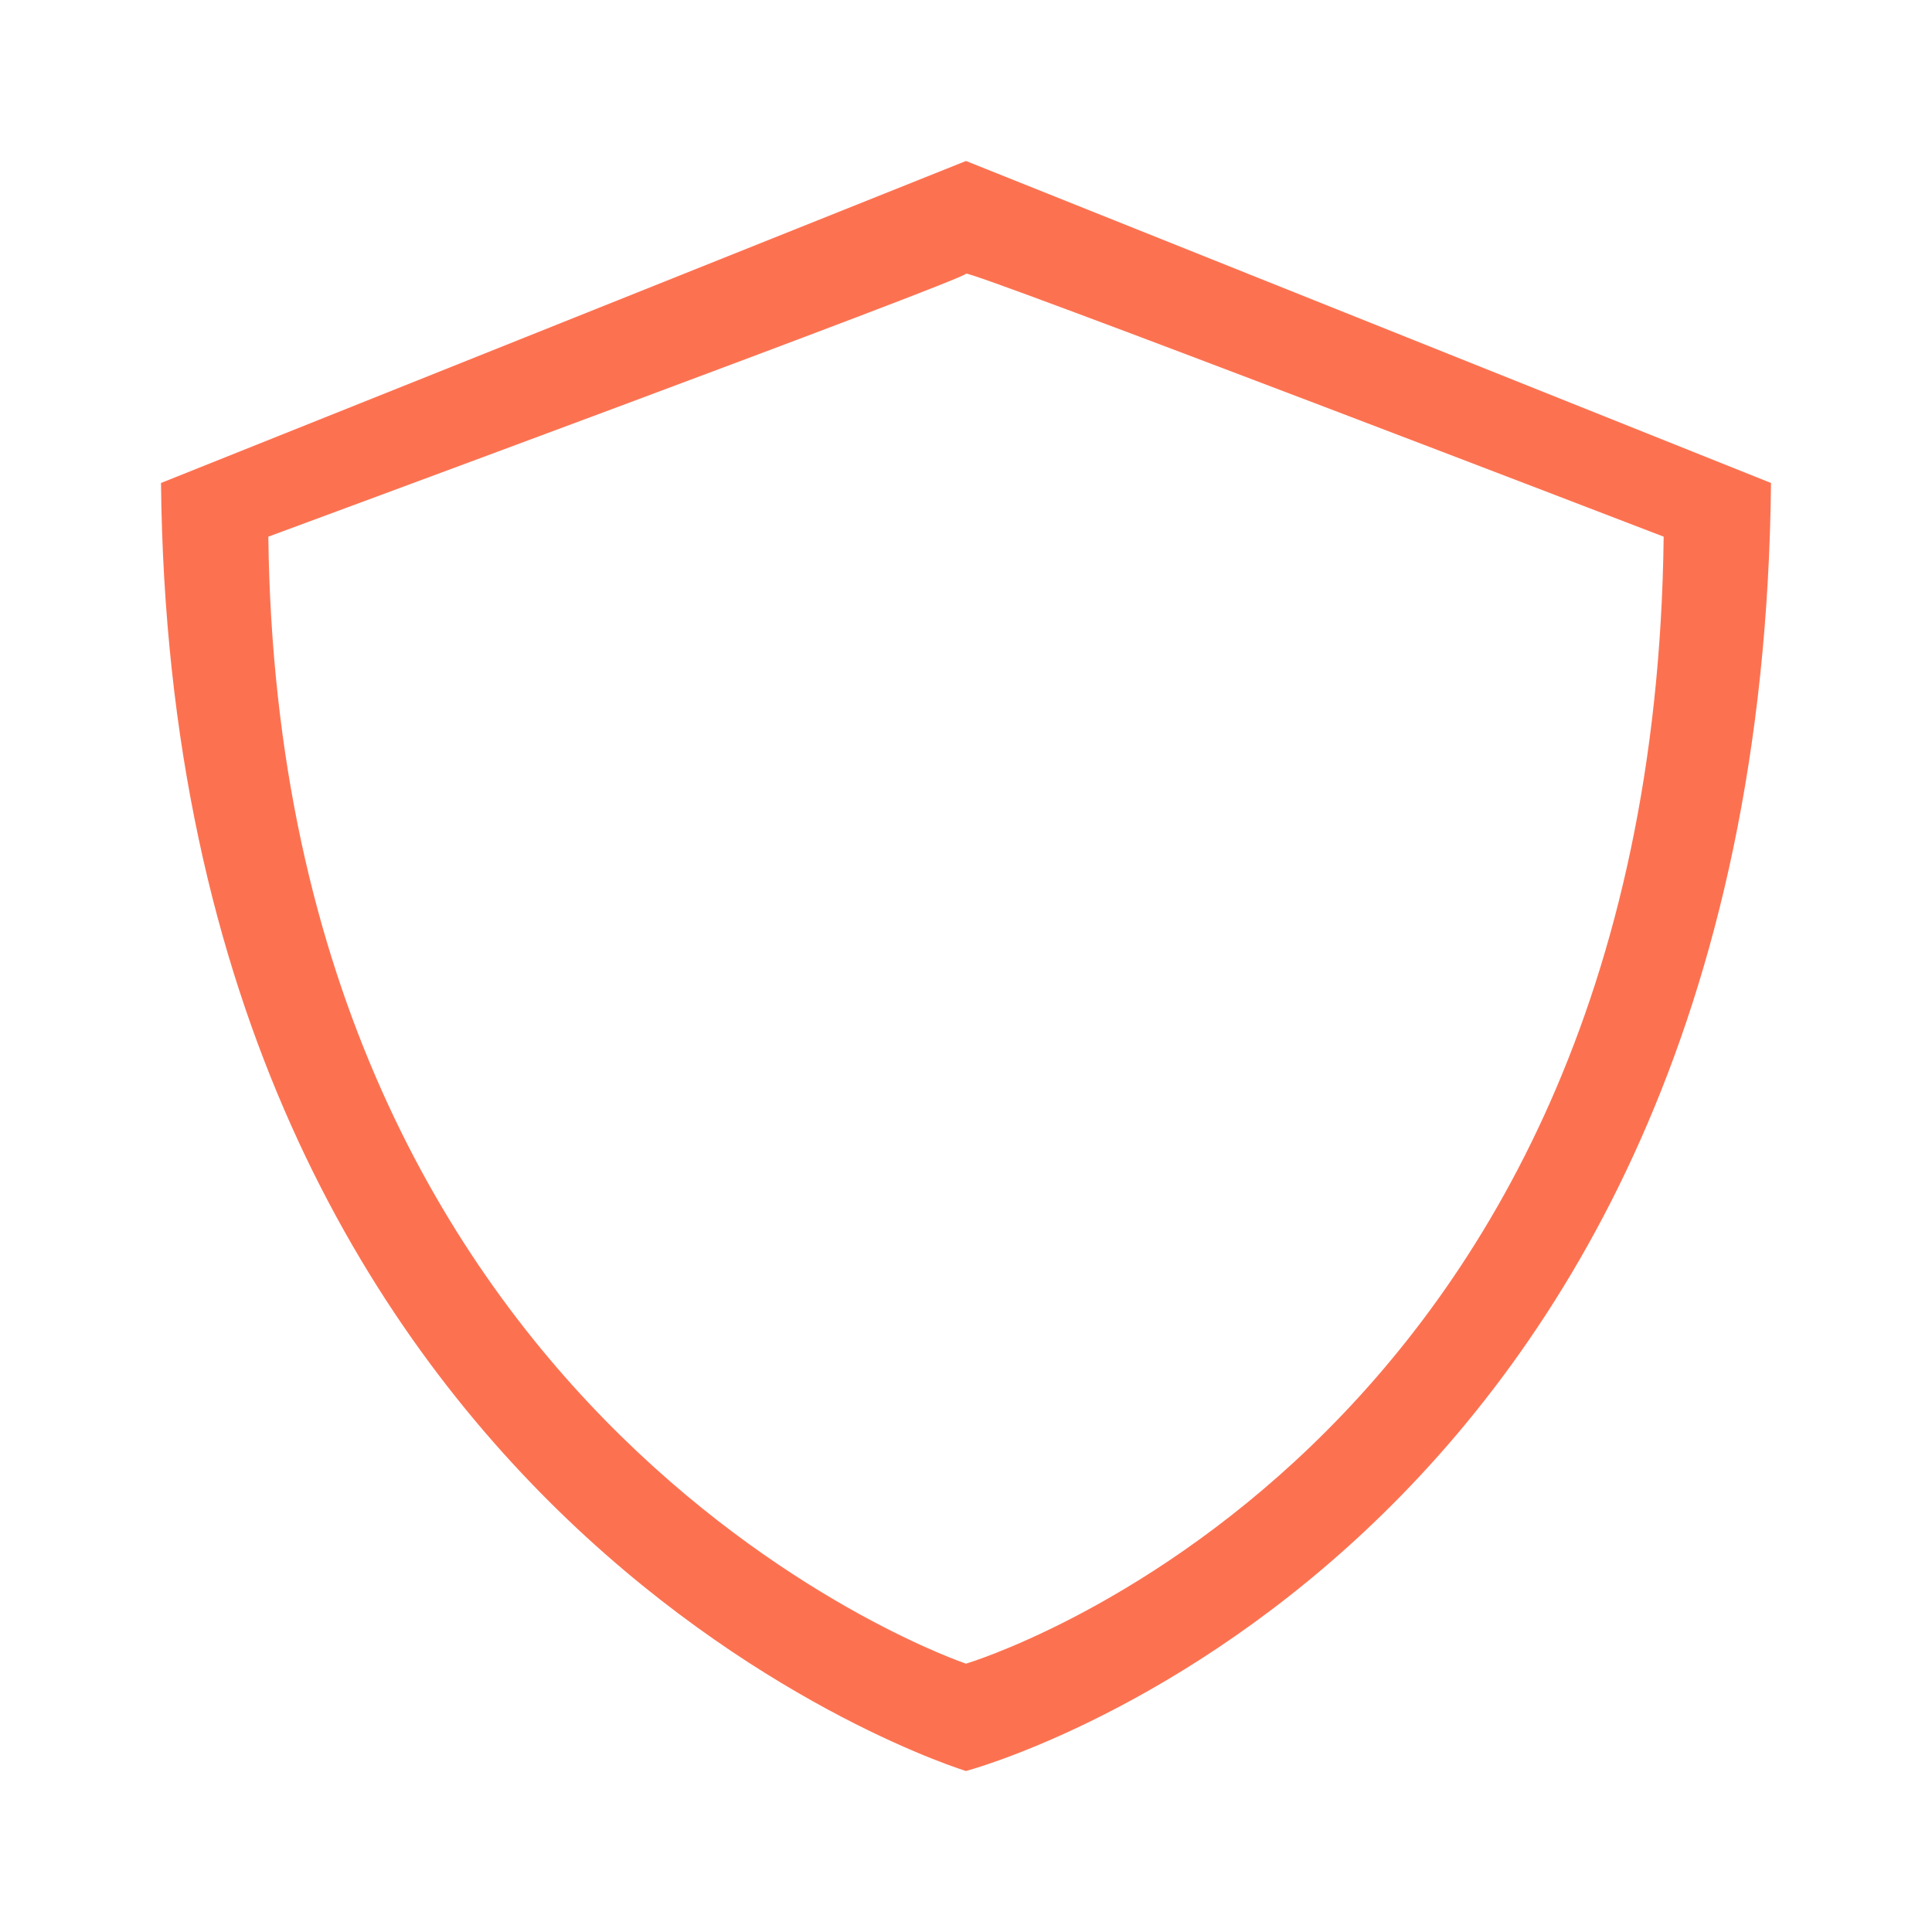
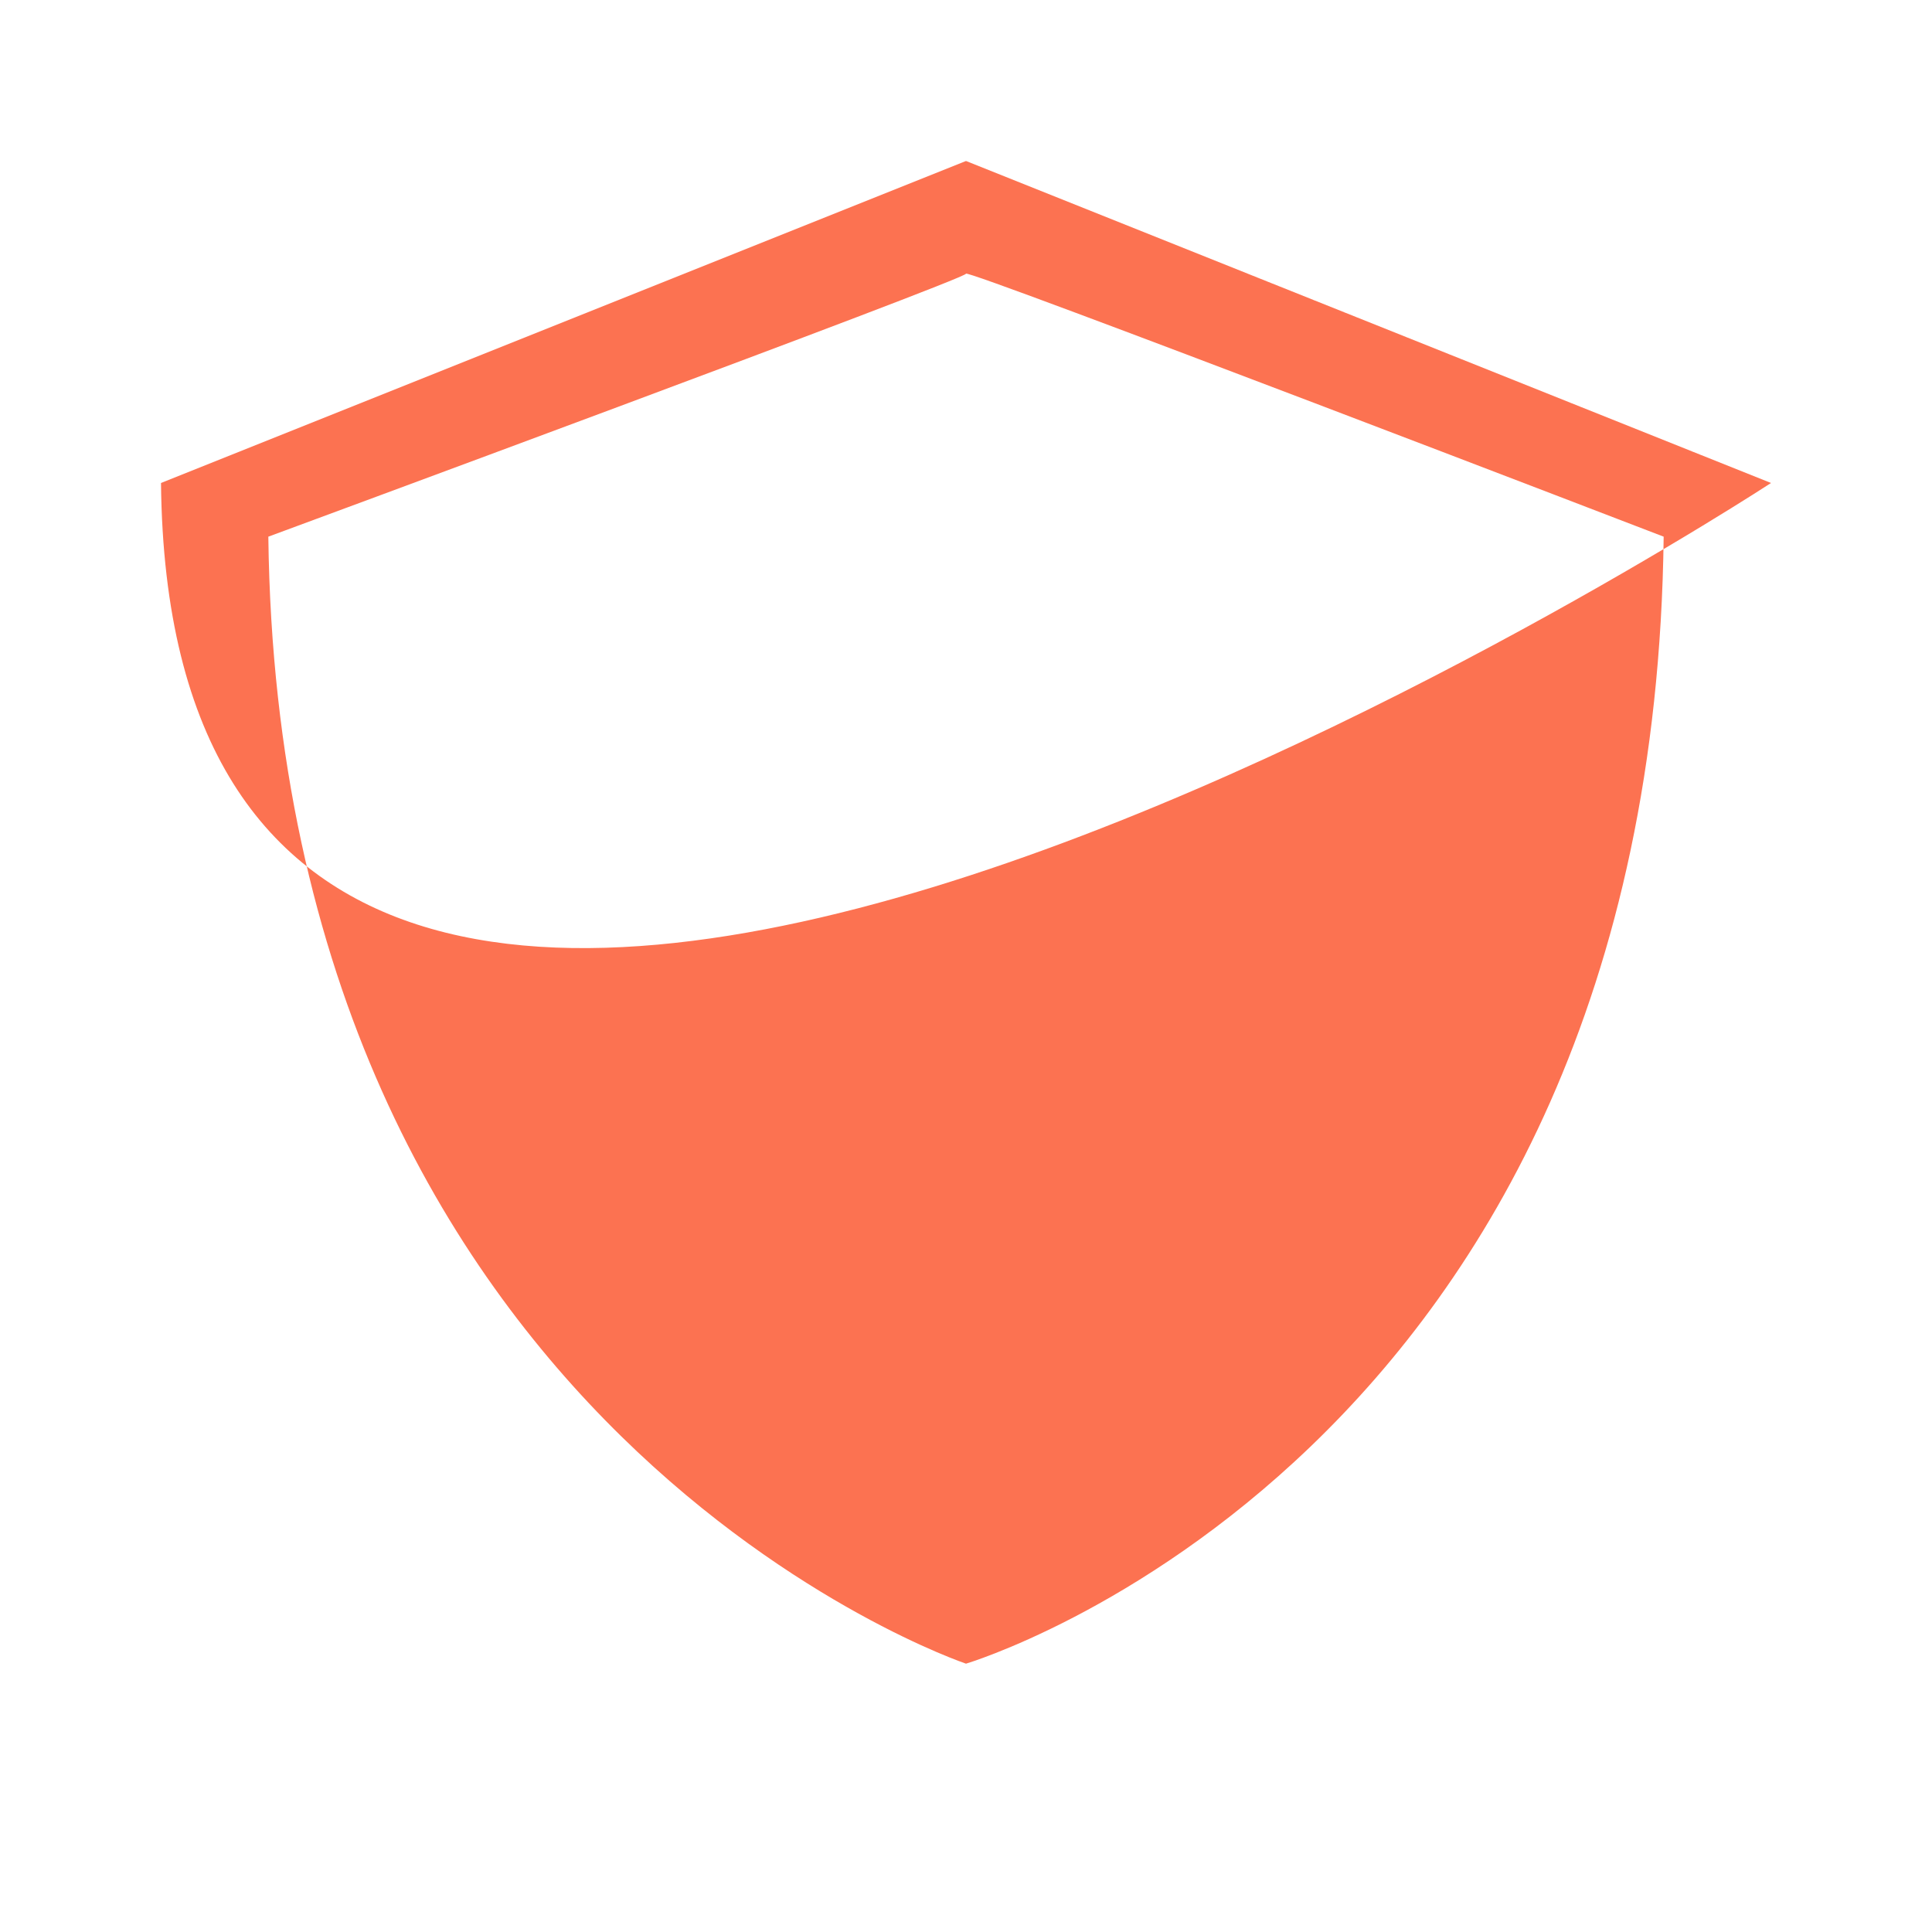
<svg xmlns="http://www.w3.org/2000/svg" version="1.1" x="0px" y="0px" viewBox="0 0 36 36" style="enable-background:new 0 0 36 36;">
  <style type="text/css">
        .st0{fill:#FC7251;}
    </style>
-   <path class="st0" d="M3,9l15-6c0,0,15,6,15,6c-0.2,20.1-15,24-15,24S3.2,28.5,3,9z M5,10c0.2,16.7,13,21,13,21s12.8-3.8,13-21  c0,0-13-5-13-4.9S5,10,5,10z" />
+   <path class="st0" d="M3,9l15-6c0,0,15,6,15,6S3.2,28.5,3,9z M5,10c0.2,16.7,13,21,13,21s12.8-3.8,13-21  c0,0-13-5-13-4.9S5,10,5,10z" />
</svg>